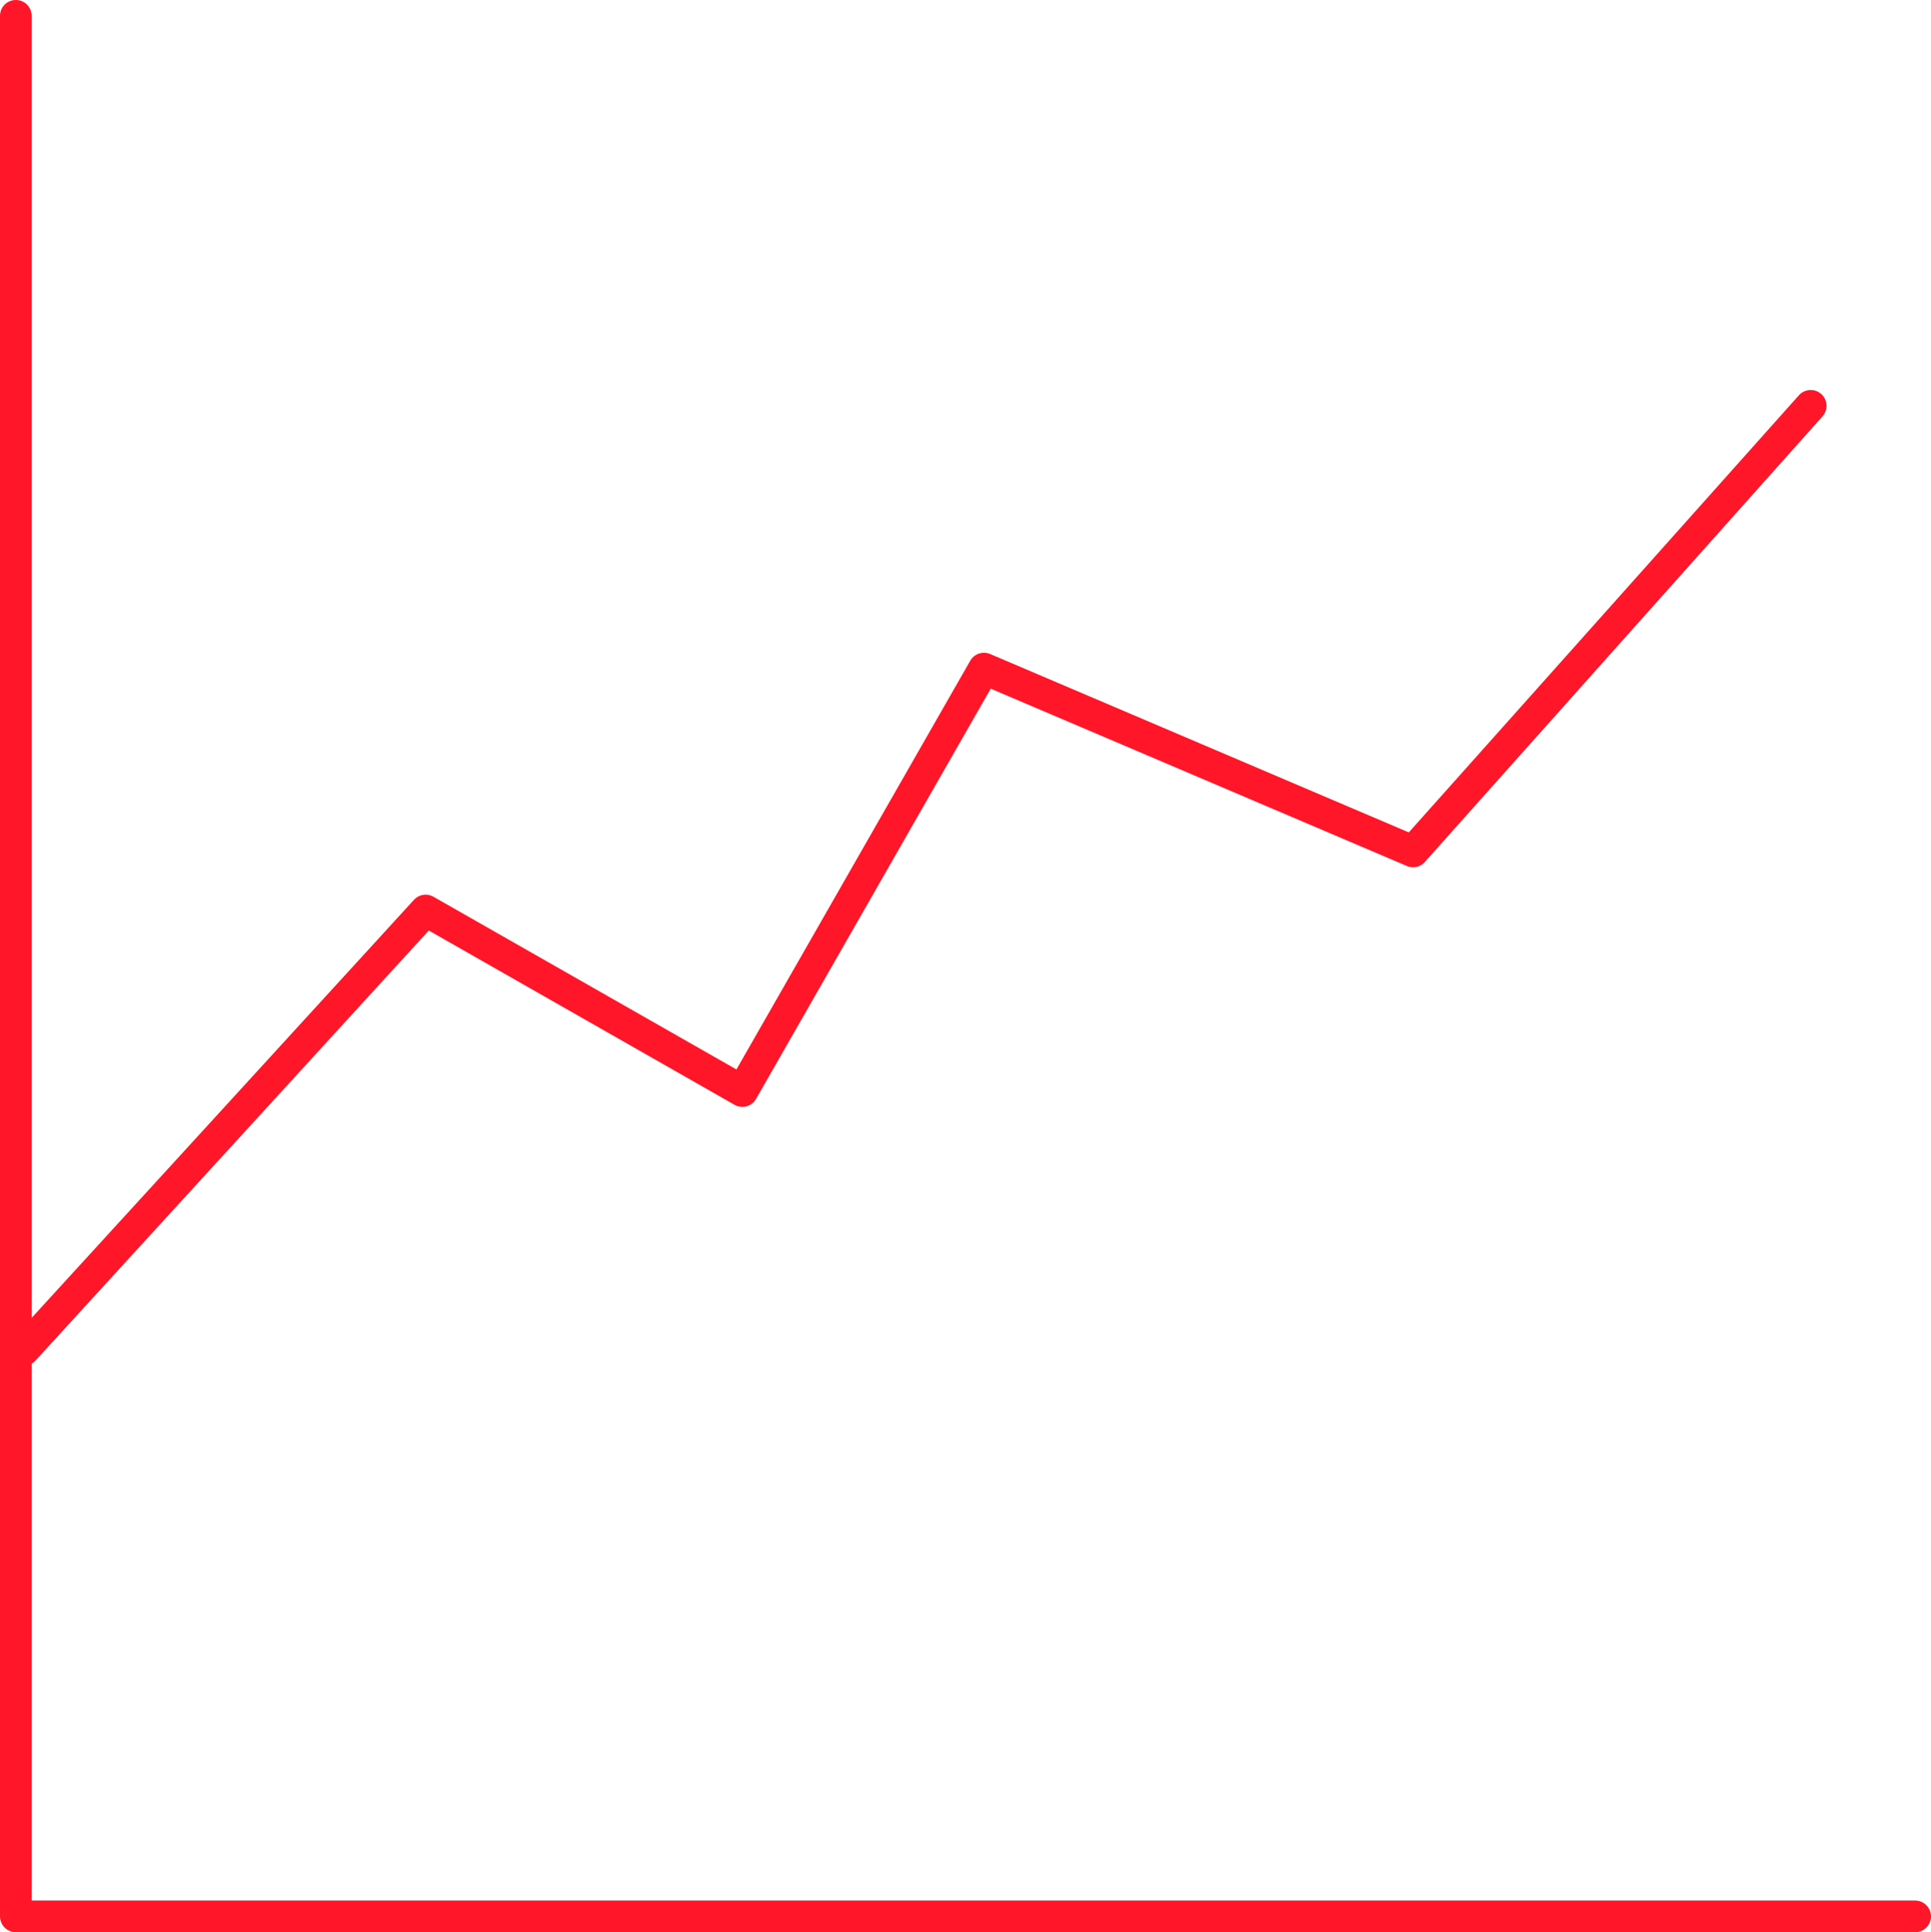
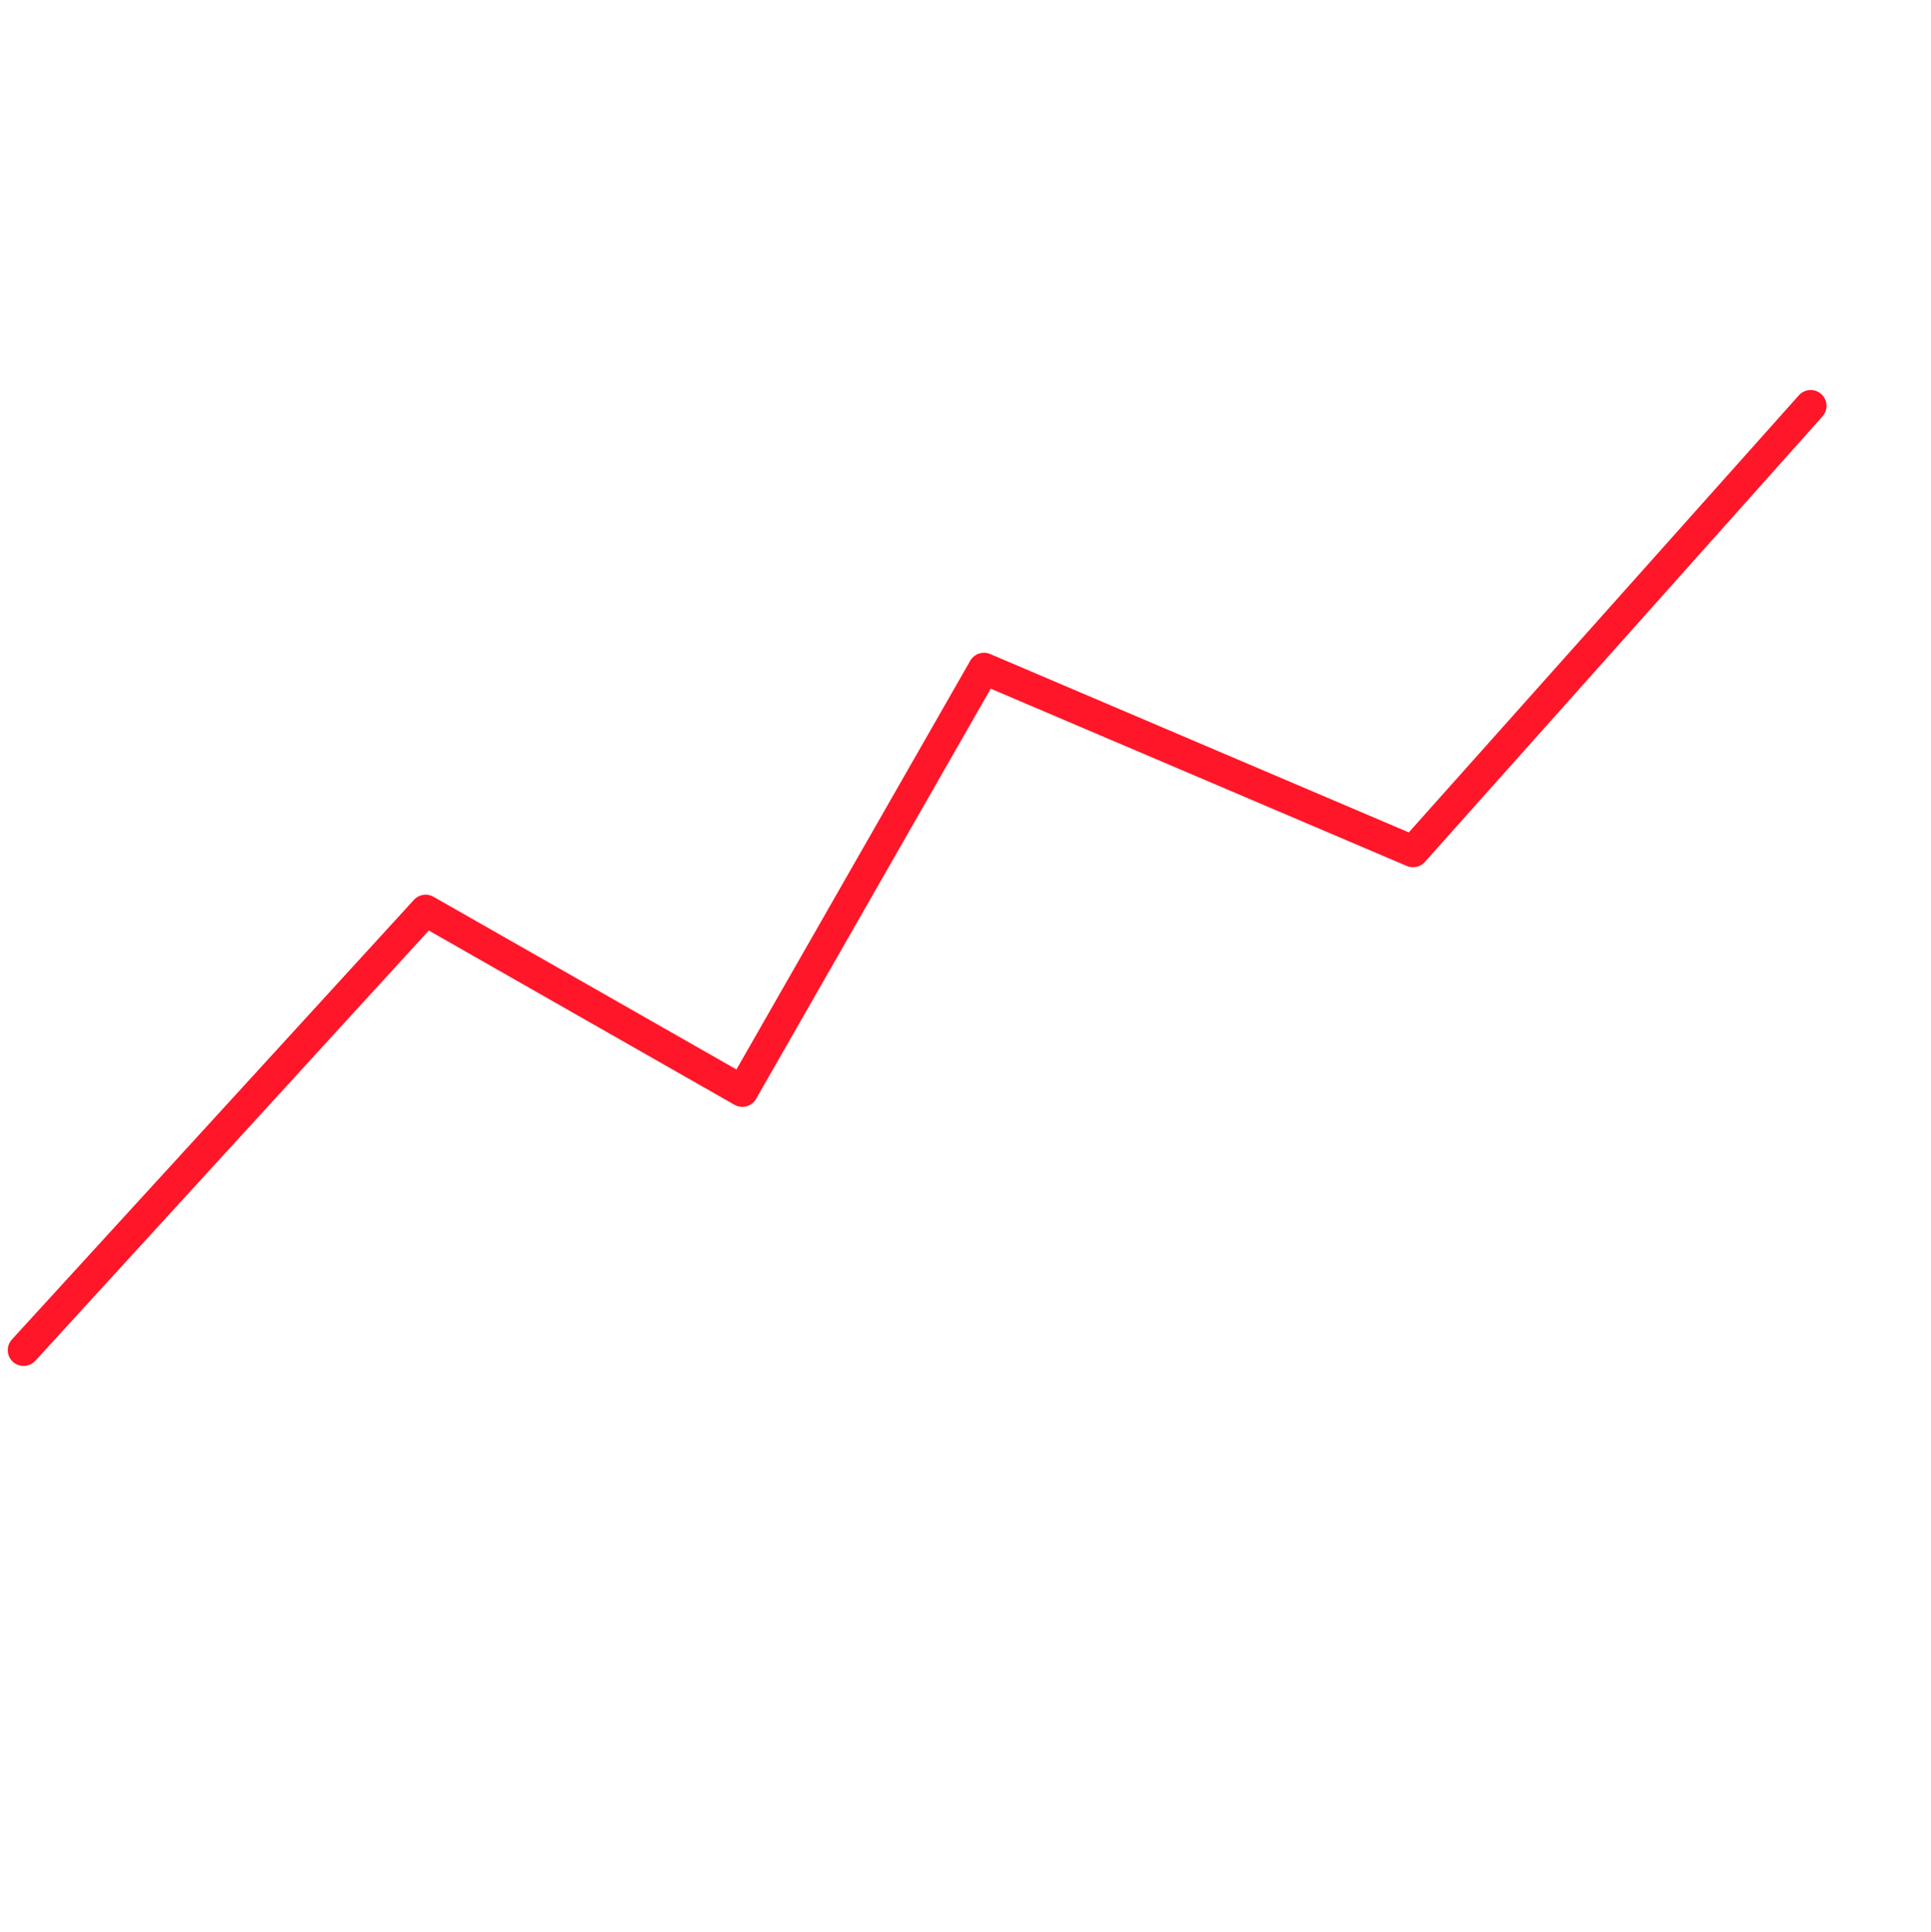
<svg xmlns="http://www.w3.org/2000/svg" width="244" height="244.125" viewBox="0 0 244 244.125">
  <g id="Group_206" data-name="Group 206" transform="translate(-550.529 -1377.976)">
    <g id="Group_159" data-name="Group 159" transform="translate(552.529 1379.976)">
-       <path id="Path_1" data-name="Path 1" d="M350.951,3242.345v240.125h240" transform="translate(-350.951 -3242.345)" fill="none" stroke="#ff1628" stroke-linecap="round" stroke-linejoin="round" stroke-width="4" />
      <path id="Path_24" data-name="Path 24" d="M-4065.793,1626.686l50.8-55.546,40.018,22.809,30.535-53.374,54.217,23.1,50.247-56.3" transform="translate(4066.775 -1458.102)" fill="none" stroke="#ff1628" stroke-linecap="round" stroke-linejoin="round" stroke-width="4" />
    </g>
  </g>
</svg>